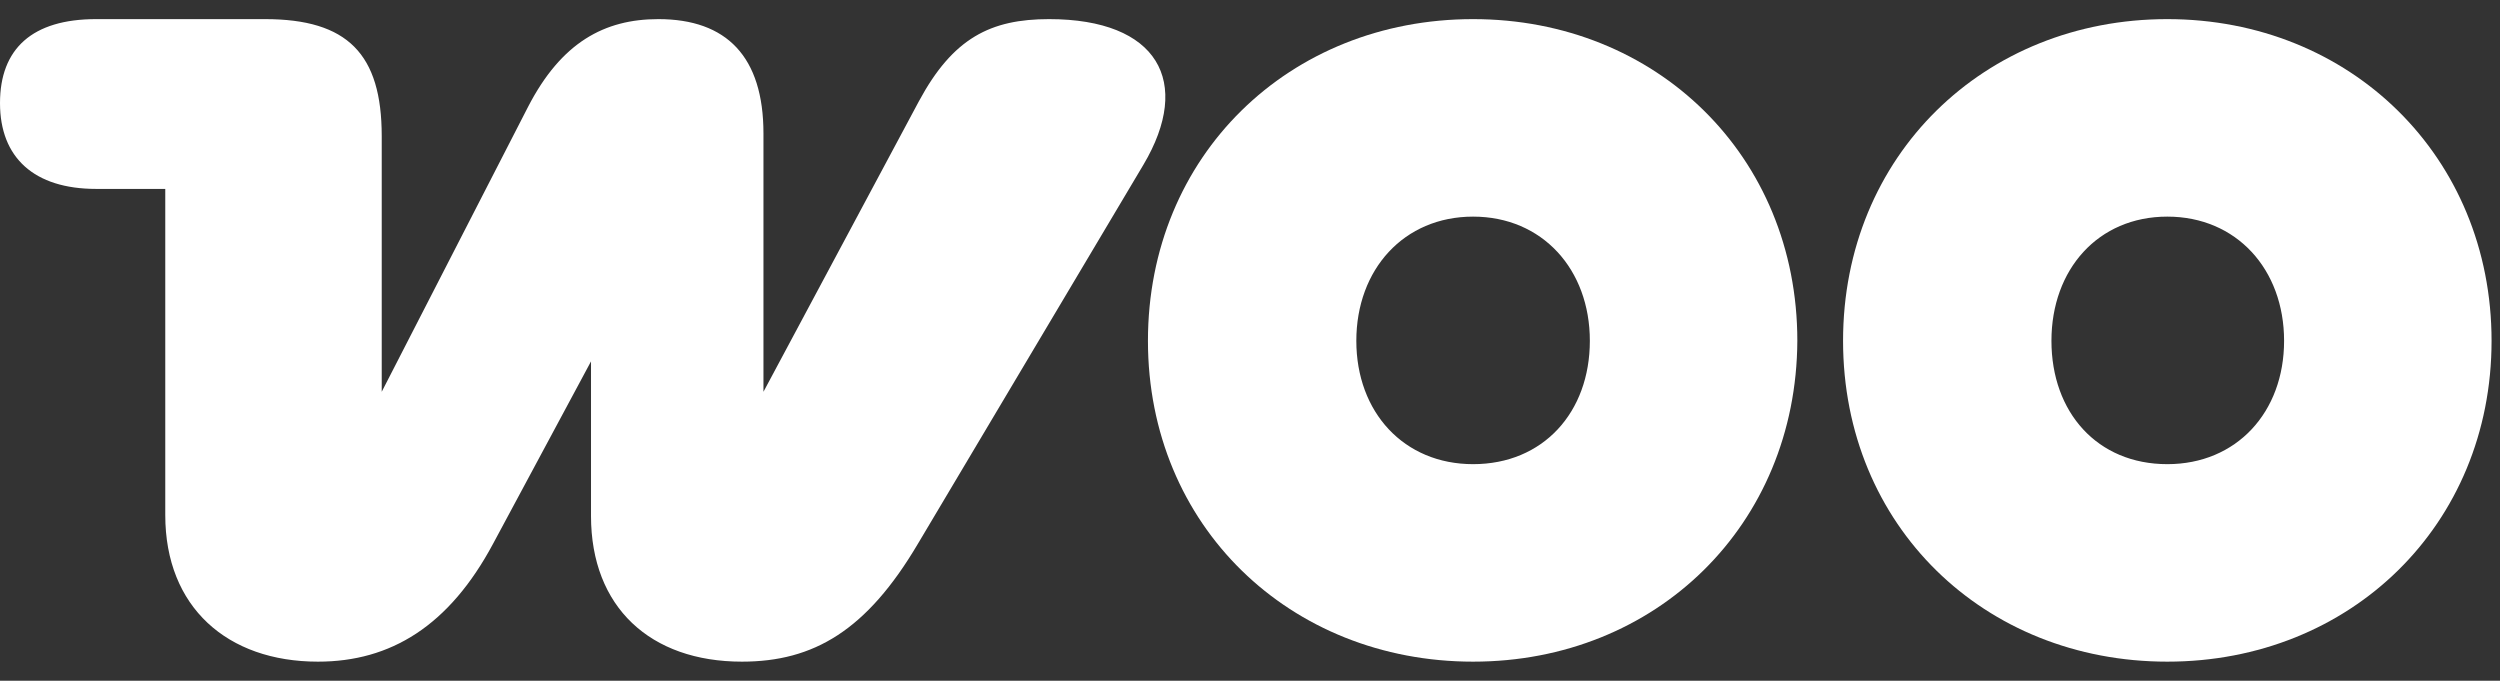
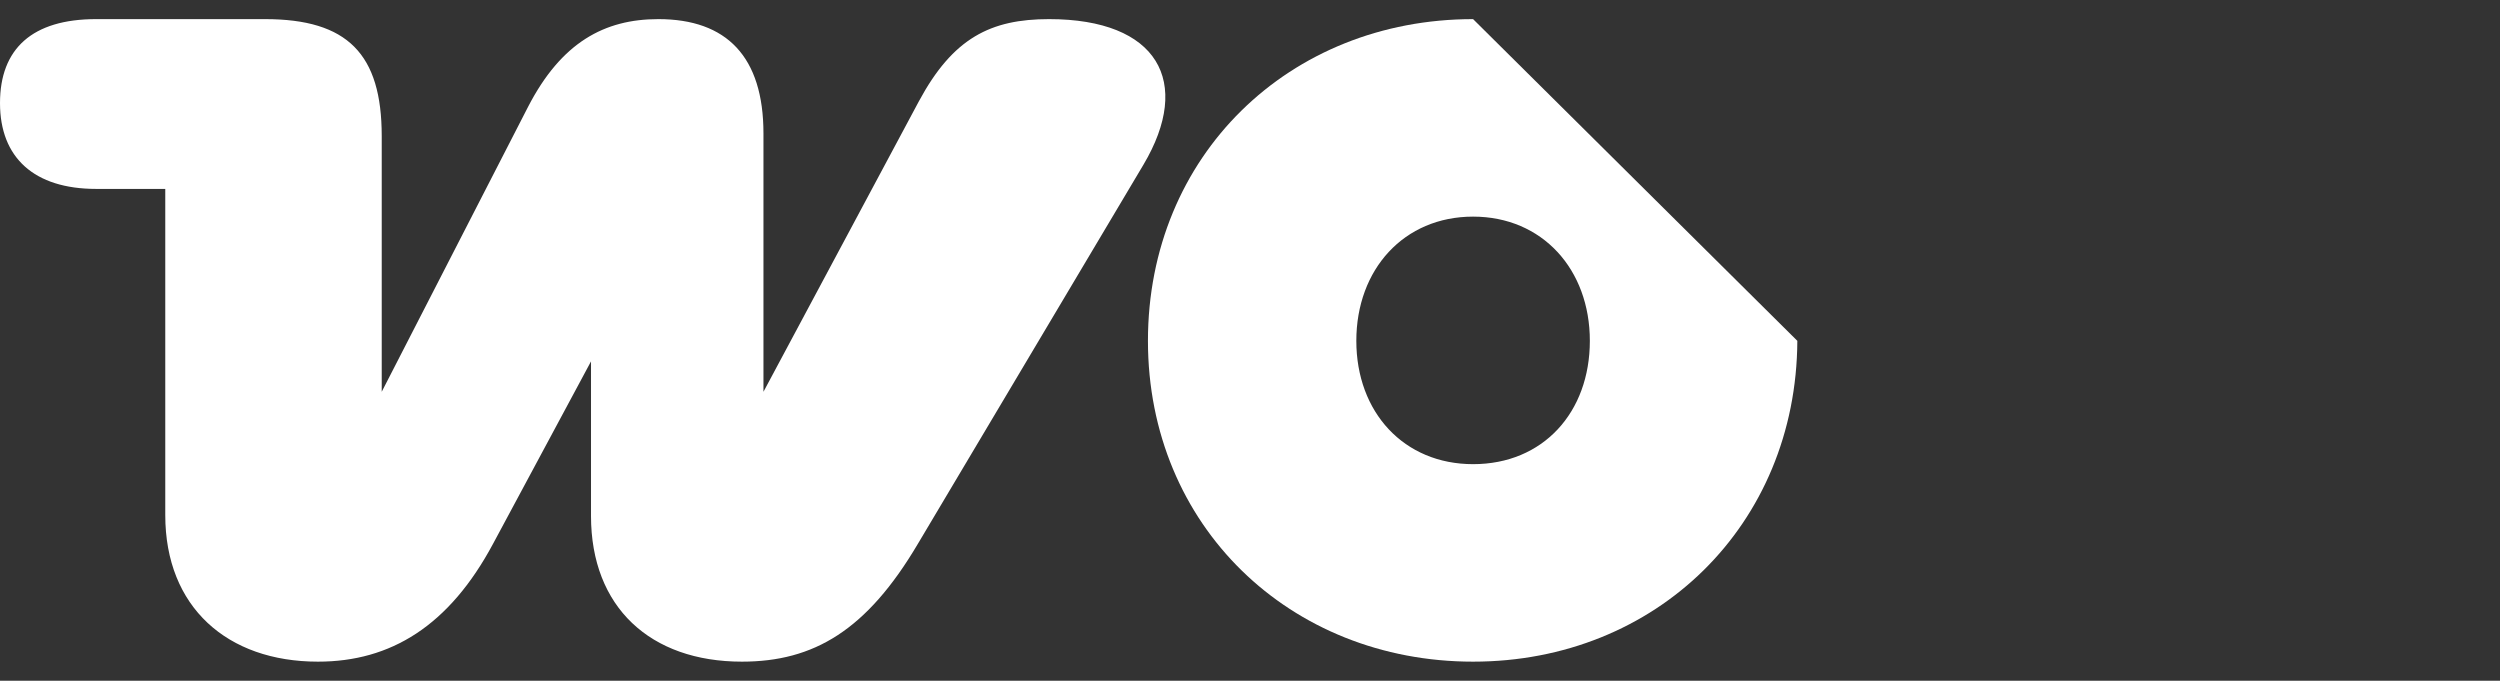
<svg xmlns="http://www.w3.org/2000/svg" width="213" height="58" viewBox="0 0 213 58" fill="none">
  <rect x="0" y="0" width="213" height="58" fill="#333333" stroke="none" />
  <path d="M27.09 56.373C33.289 56.373 38.263 53.328 42.013 46.323L50.354 30.79V43.962C50.354 51.728 55.405 56.373 63.211 56.373C69.333 56.373 73.848 53.708 78.21 46.323L97.418 14.04C101.627 6.959 98.642 1.629 89.382 1.629C84.408 1.629 81.194 3.228 78.286 8.634L65.047 33.379V11.375C65.047 4.827 61.91 1.629 56.094 1.629C51.502 1.629 47.829 3.609 44.997 9.091L32.523 33.379V11.603C32.523 4.598 29.616 1.629 22.575 1.629H8.188C2.755 1.629 0 4.142 0 8.786C0 13.431 2.908 16.095 8.188 16.095H14.081V43.886C14.081 51.728 19.361 56.373 27.09 56.373Z" fill="white" />
-   <path fill-rule="evenodd" clip-rule="evenodd" d="M125.507 1.629C109.819 1.629 97.805 13.278 97.805 29.039C97.805 44.8 109.896 56.373 125.507 56.373C141.118 56.373 153.056 44.724 153.133 29.039C153.133 13.278 141.118 1.629 125.507 1.629ZM125.507 39.546C119.615 39.546 115.559 35.13 115.559 29.039C115.559 22.948 119.615 18.456 125.507 18.456C131.399 18.456 135.455 22.948 135.455 29.039C135.455 35.13 131.476 39.546 125.507 39.546Z" fill="white" />
-   <path fill-rule="evenodd" clip-rule="evenodd" d="M157.029 29.039C157.029 13.278 169.044 1.629 184.655 1.629C200.266 1.629 212.281 13.354 212.281 29.039C212.281 44.724 200.266 56.373 184.655 56.373C169.044 56.373 157.029 44.8 157.029 29.039ZM174.783 29.039C174.783 35.13 178.686 39.546 184.655 39.546C190.548 39.546 194.604 35.13 194.604 29.039C194.604 22.948 190.548 18.456 184.655 18.456C178.763 18.456 174.783 22.948 174.783 29.039Z" fill="white" />
+   <path fill-rule="evenodd" clip-rule="evenodd" d="M125.507 1.629C109.819 1.629 97.805 13.278 97.805 29.039C97.805 44.8 109.896 56.373 125.507 56.373C141.118 56.373 153.056 44.724 153.133 29.039ZM125.507 39.546C119.615 39.546 115.559 35.13 115.559 29.039C115.559 22.948 119.615 18.456 125.507 18.456C131.399 18.456 135.455 22.948 135.455 29.039C135.455 35.13 131.476 39.546 125.507 39.546Z" fill="white" />
</svg>